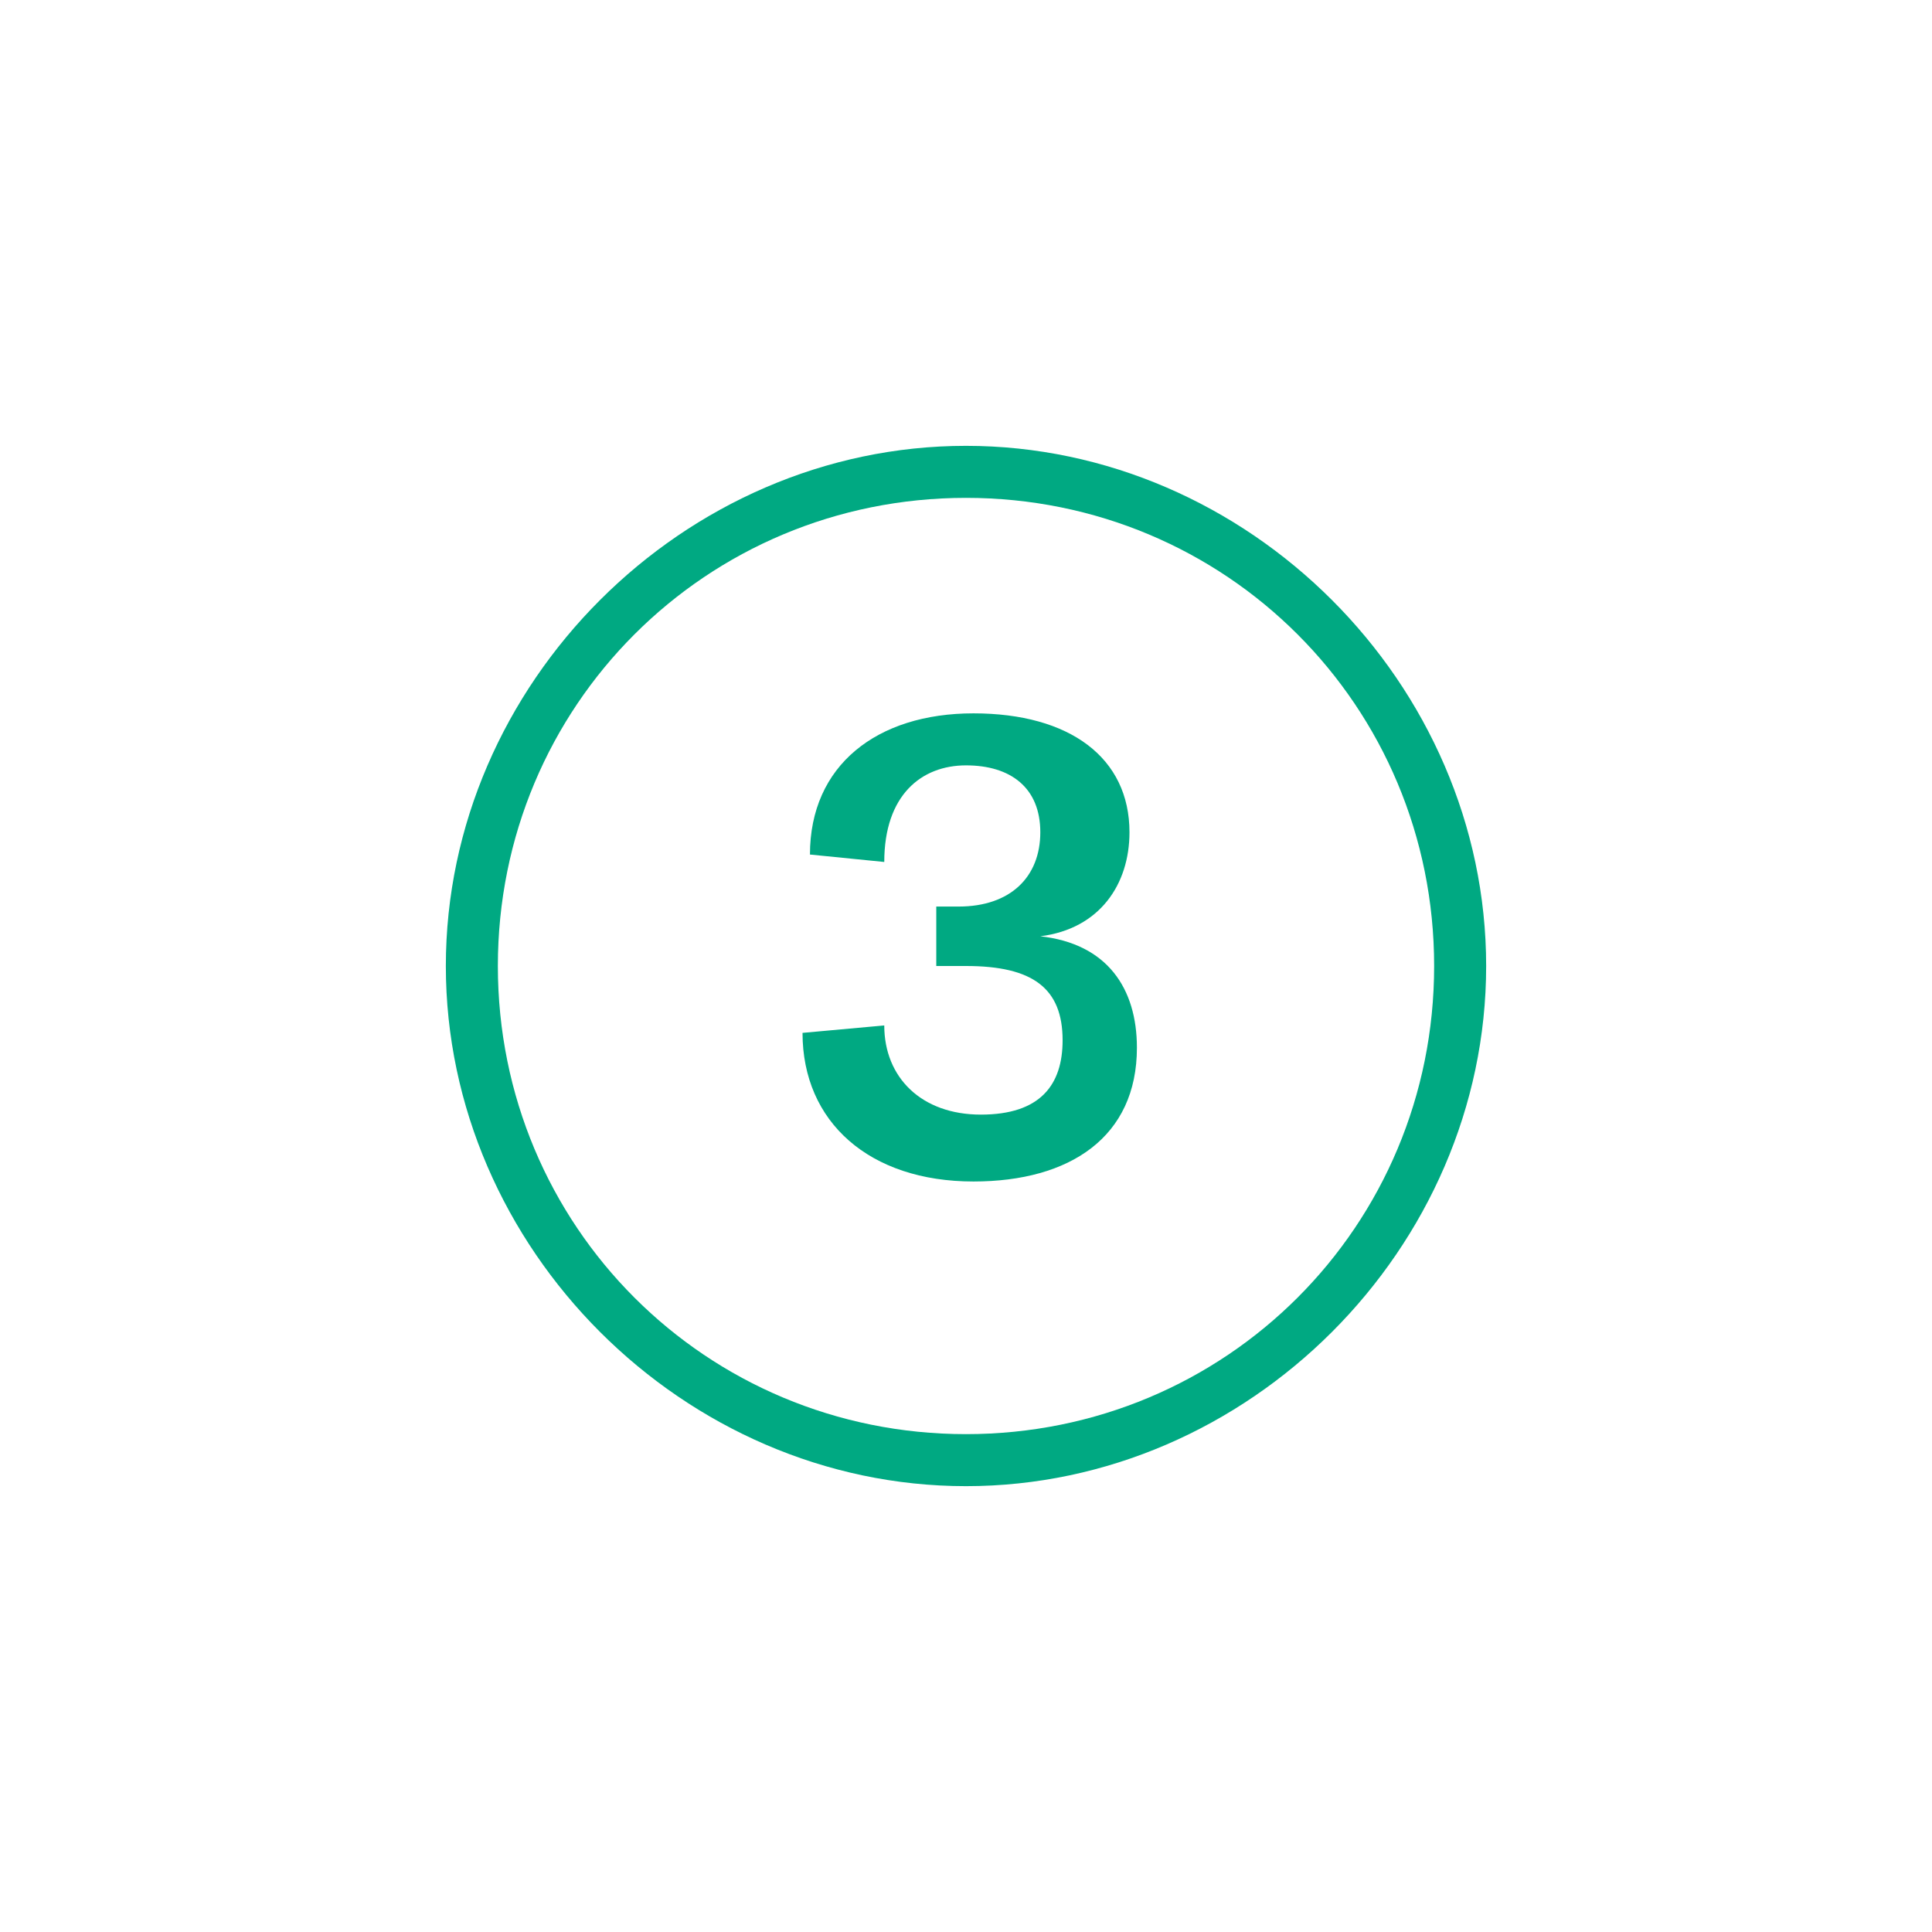
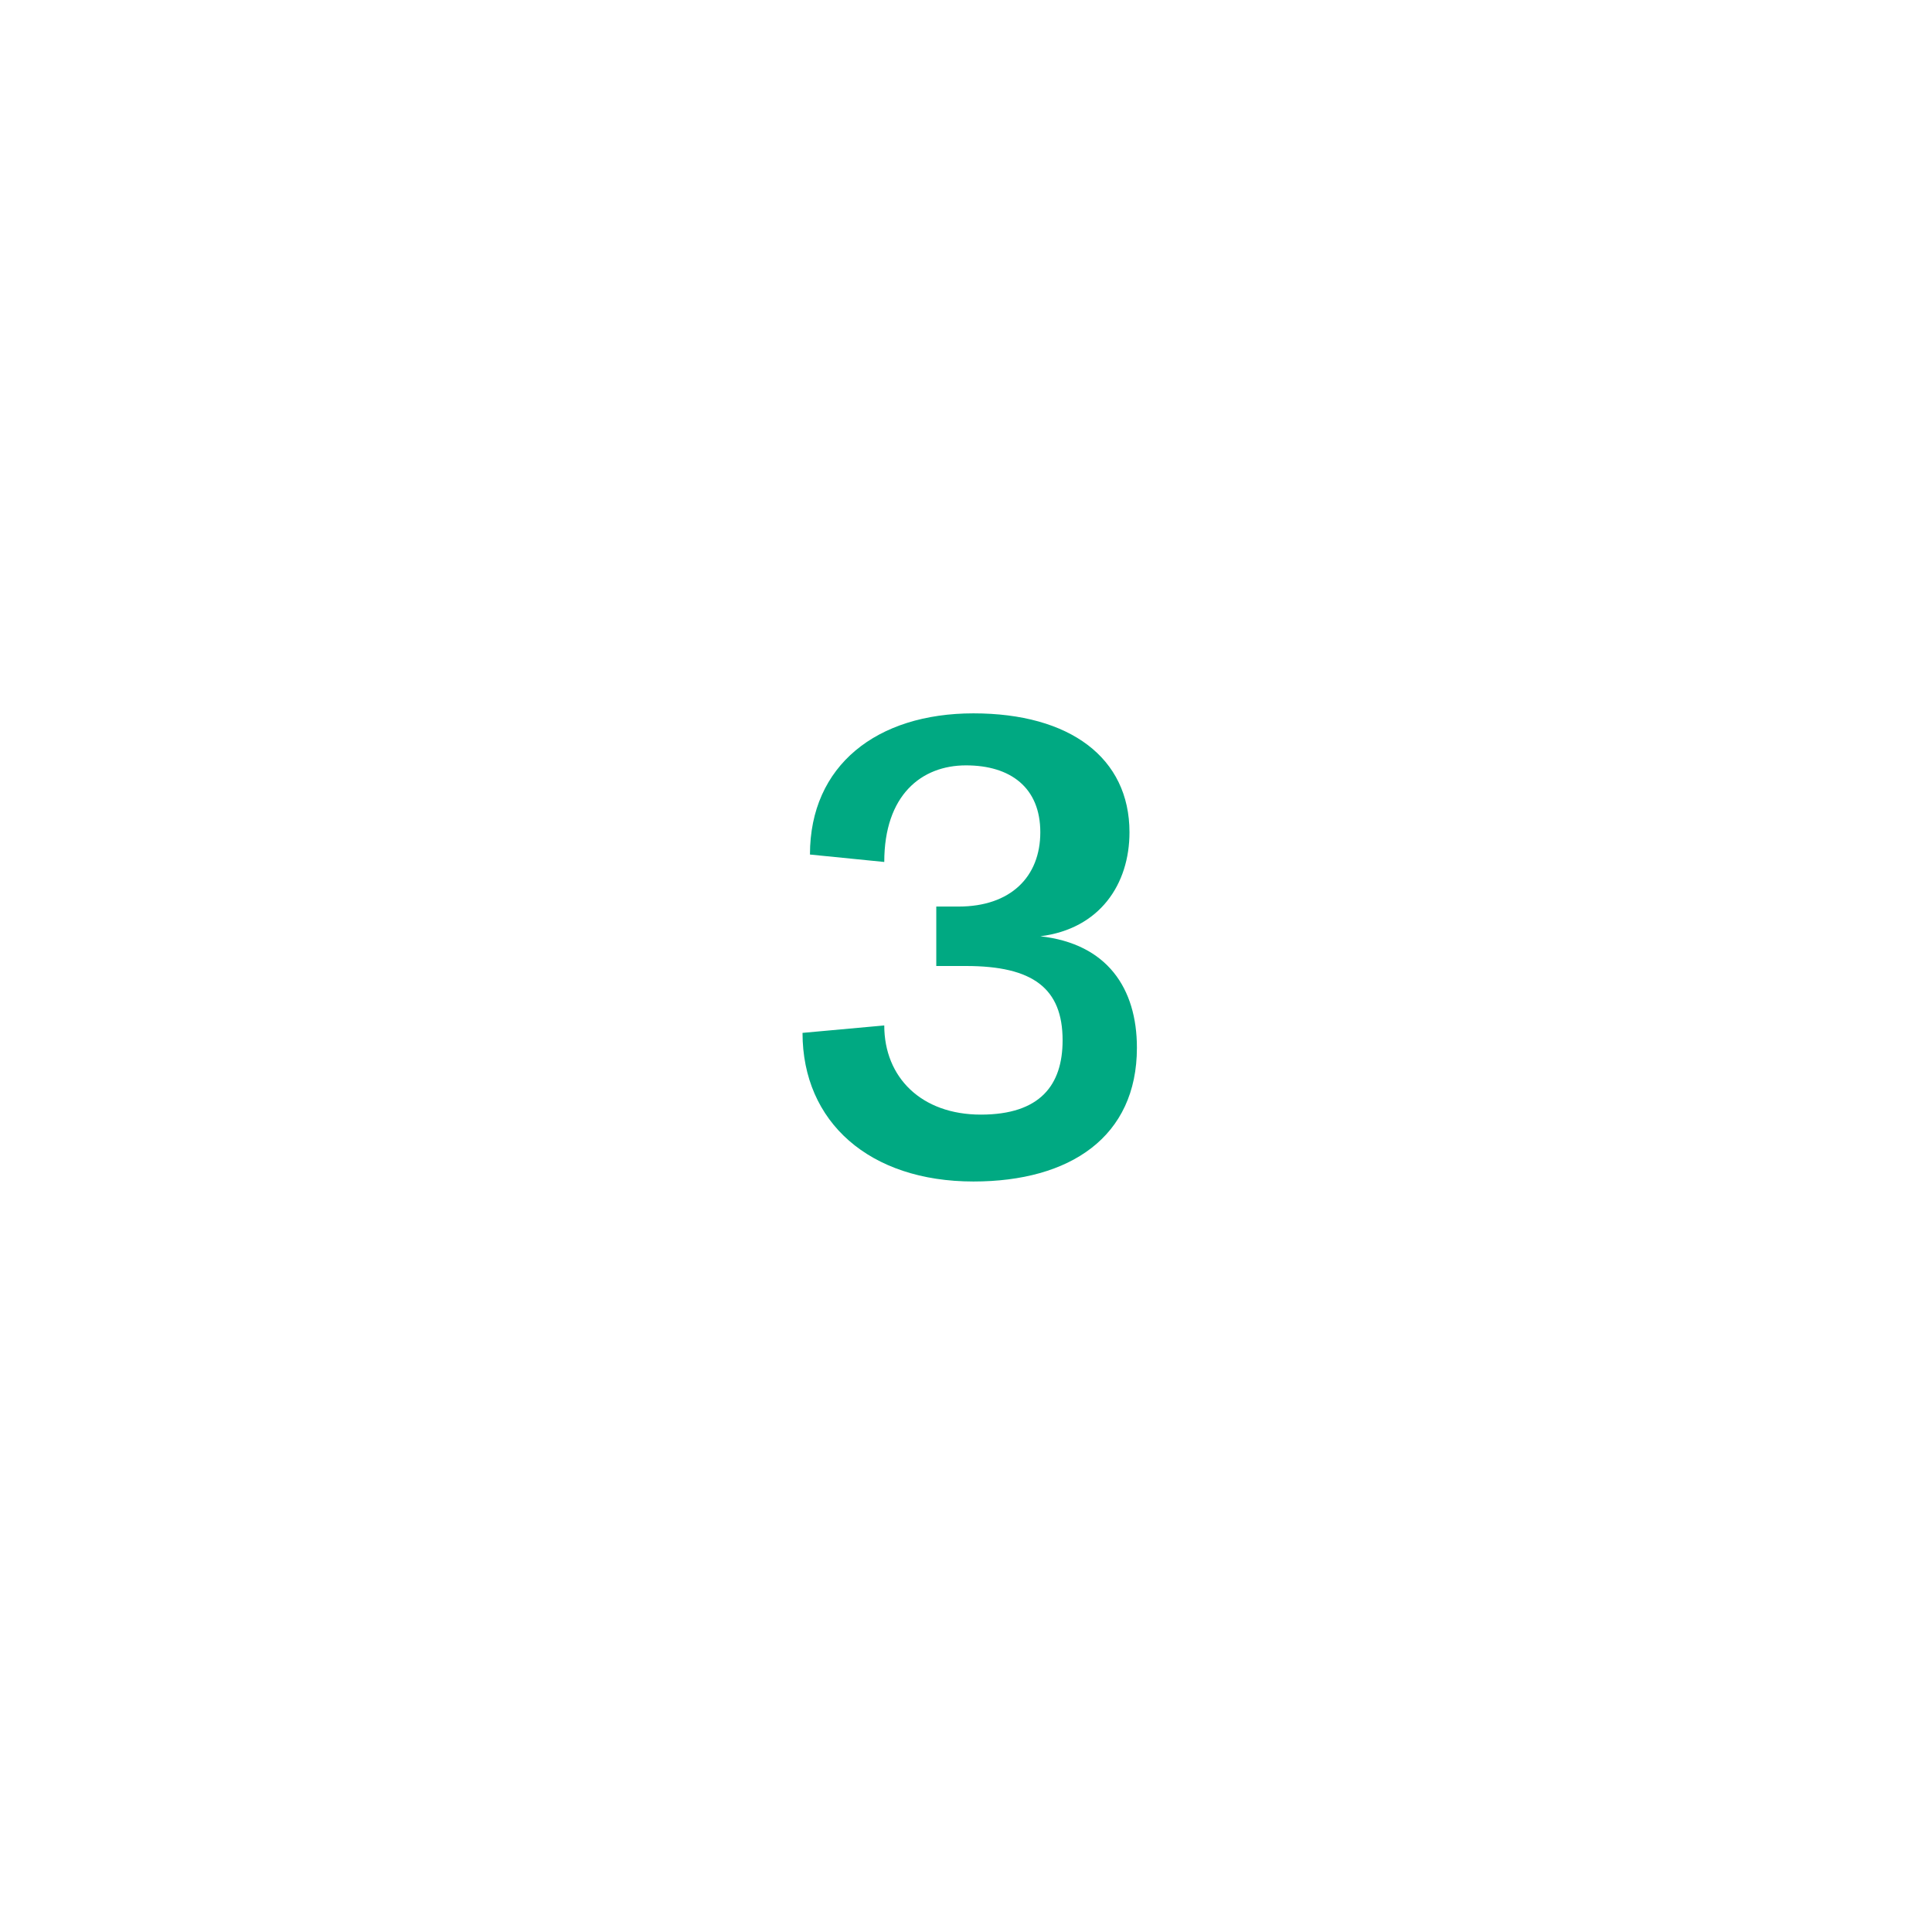
<svg xmlns="http://www.w3.org/2000/svg" version="1.1" id="Layer_1" x="0px" y="0px" viewBox="0 0 26 26" style="enable-background:new 0 0 26 26;" xml:space="preserve">
  <style type="text/css">
	.st0{fill:none;}
	.st1{fill:#00A982;}
	.st2{enable-background:new    ;}
</style>
-   <rect class="st0" width="26" height="26" />
  <g>
    <g id="Path_1484" transform="translate(-13504 -21929)">
-       <path class="st1" d="M13517,21935.7c-3.5,0-6.3,2.8-6.3,6.3s2.8,6.3,6.3,6.3s6.3-2.8,6.3-6.3S13520.5,21935.7,13517,21935.7     M13517,21935c3.8,0,7,3.2,7,7s-3.2,7-7,7s-7-3.2-7-7S13513.2,21935,13517,21935z" />
-     </g>
+       </g>
    <g class="st2">
      <path class="st1" d="M10.8,13.9l1.1-0.1c0,0.7,0.5,1.2,1.3,1.2s1.1-0.4,1.1-1c0-0.7-0.4-1-1.3-1h-0.4v-0.8h0.3    c0.7,0,1.1-0.4,1.1-1s-0.4-0.9-1-0.9s-1.1,0.4-1.1,1.3l-1-0.1c0-1.2,0.9-1.9,2.2-1.9s2.1,0.6,2.1,1.6c0,0.7-0.4,1.3-1.2,1.4    c0.9,0.1,1.3,0.7,1.3,1.5c0,1.2-0.9,1.8-2.2,1.8C11.7,15.9,10.8,15.1,10.8,13.9z" />
    </g>
  </g>
</svg>